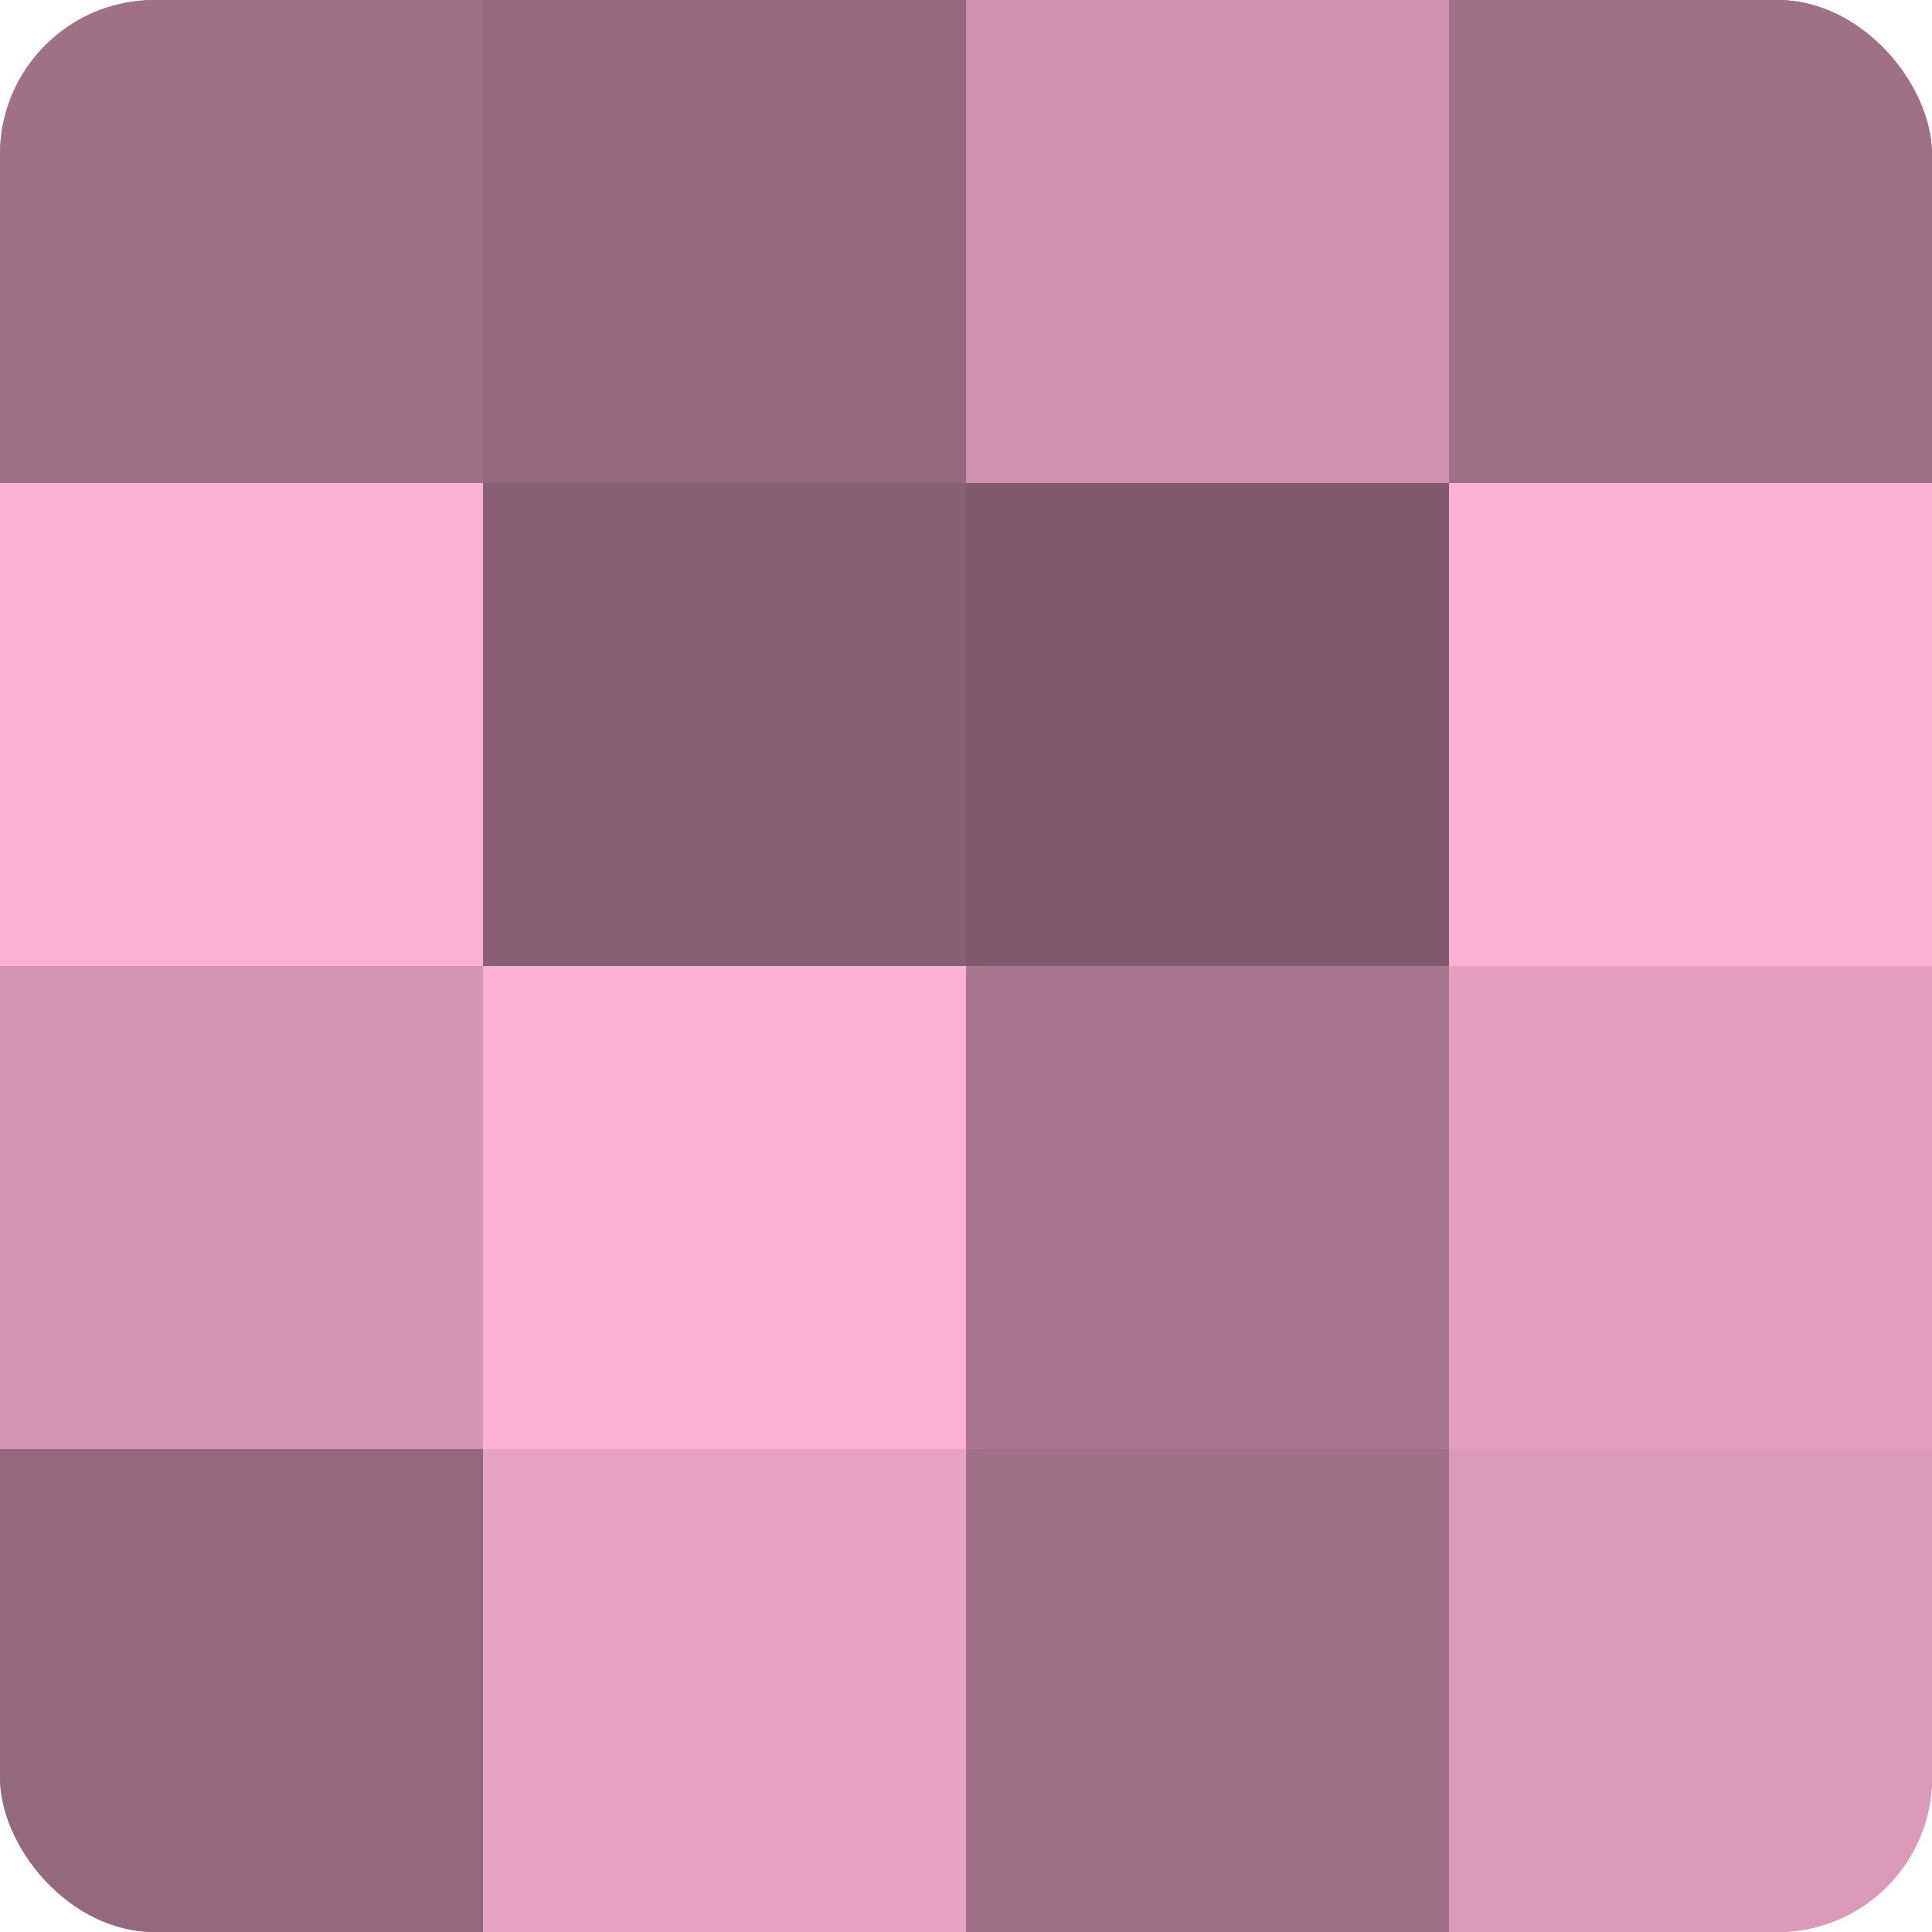
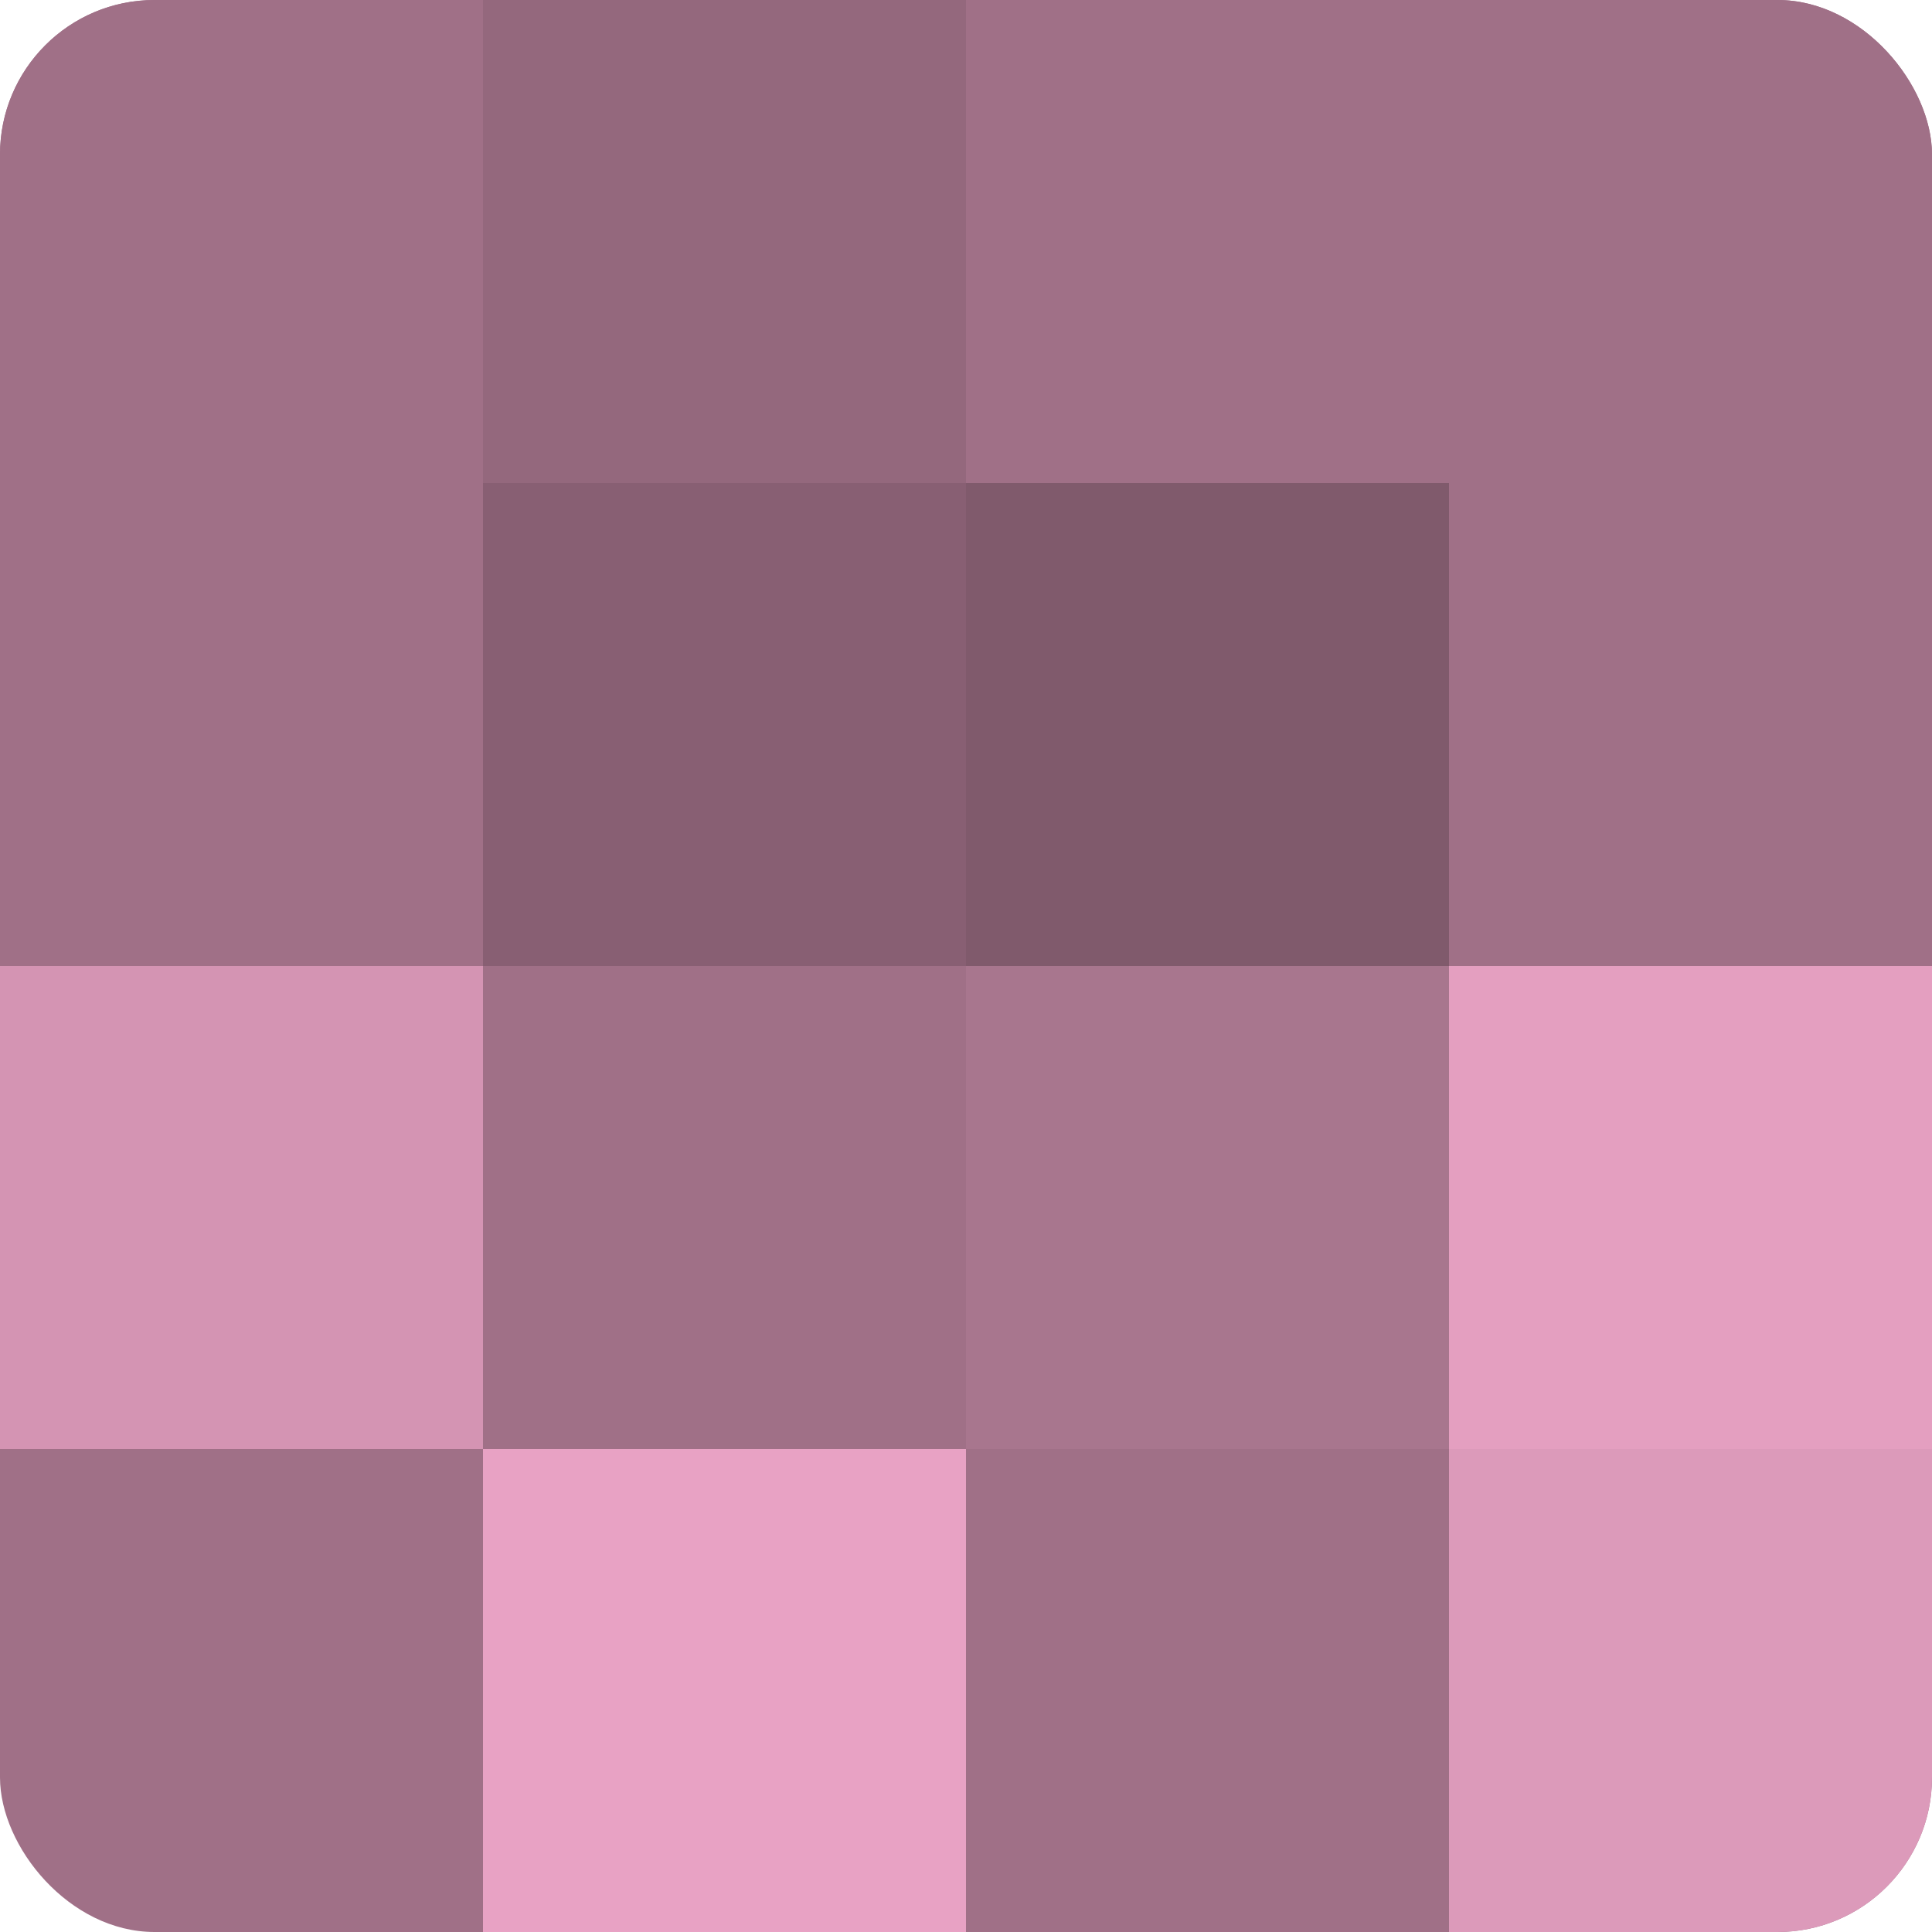
<svg xmlns="http://www.w3.org/2000/svg" width="60" height="60" viewBox="0 0 100 100" preserveAspectRatio="xMidYMid meet">
  <defs>
    <clipPath id="c" width="100" height="100">
      <rect width="100" height="100" rx="8" ry="8" />
    </clipPath>
  </defs>
  <g clip-path="url(#c)">
    <rect width="100" height="100" fill="#a07087" />
    <rect width="25" height="25" fill="#a07087" />
-     <rect y="25" width="25" height="25" fill="#fcb0d5" />
    <rect y="50" width="25" height="25" fill="#d494b3" />
-     <rect y="75" width="25" height="25" fill="#94687d" />
    <rect x="25" width="25" height="25" fill="#94687d" />
    <rect x="25" y="25" width="25" height="25" fill="#885f73" />
-     <rect x="25" y="50" width="25" height="25" fill="#fcb0d5" />
    <rect x="25" y="75" width="25" height="25" fill="#e8a2c4" />
-     <rect x="50" width="25" height="25" fill="#d092b0" />
    <rect x="50" y="25" width="25" height="25" fill="#805a6c" />
    <rect x="50" y="50" width="25" height="25" fill="#a8768e" />
    <rect x="50" y="75" width="25" height="25" fill="#a07087" />
    <rect x="75" width="25" height="25" fill="#a07087" />
-     <rect x="75" y="25" width="25" height="25" fill="#fcb0d5" />
    <rect x="75" y="50" width="25" height="25" fill="#e49fc0" />
    <rect x="75" y="75" width="25" height="25" fill="#dc9aba" />
  </g>
</svg>